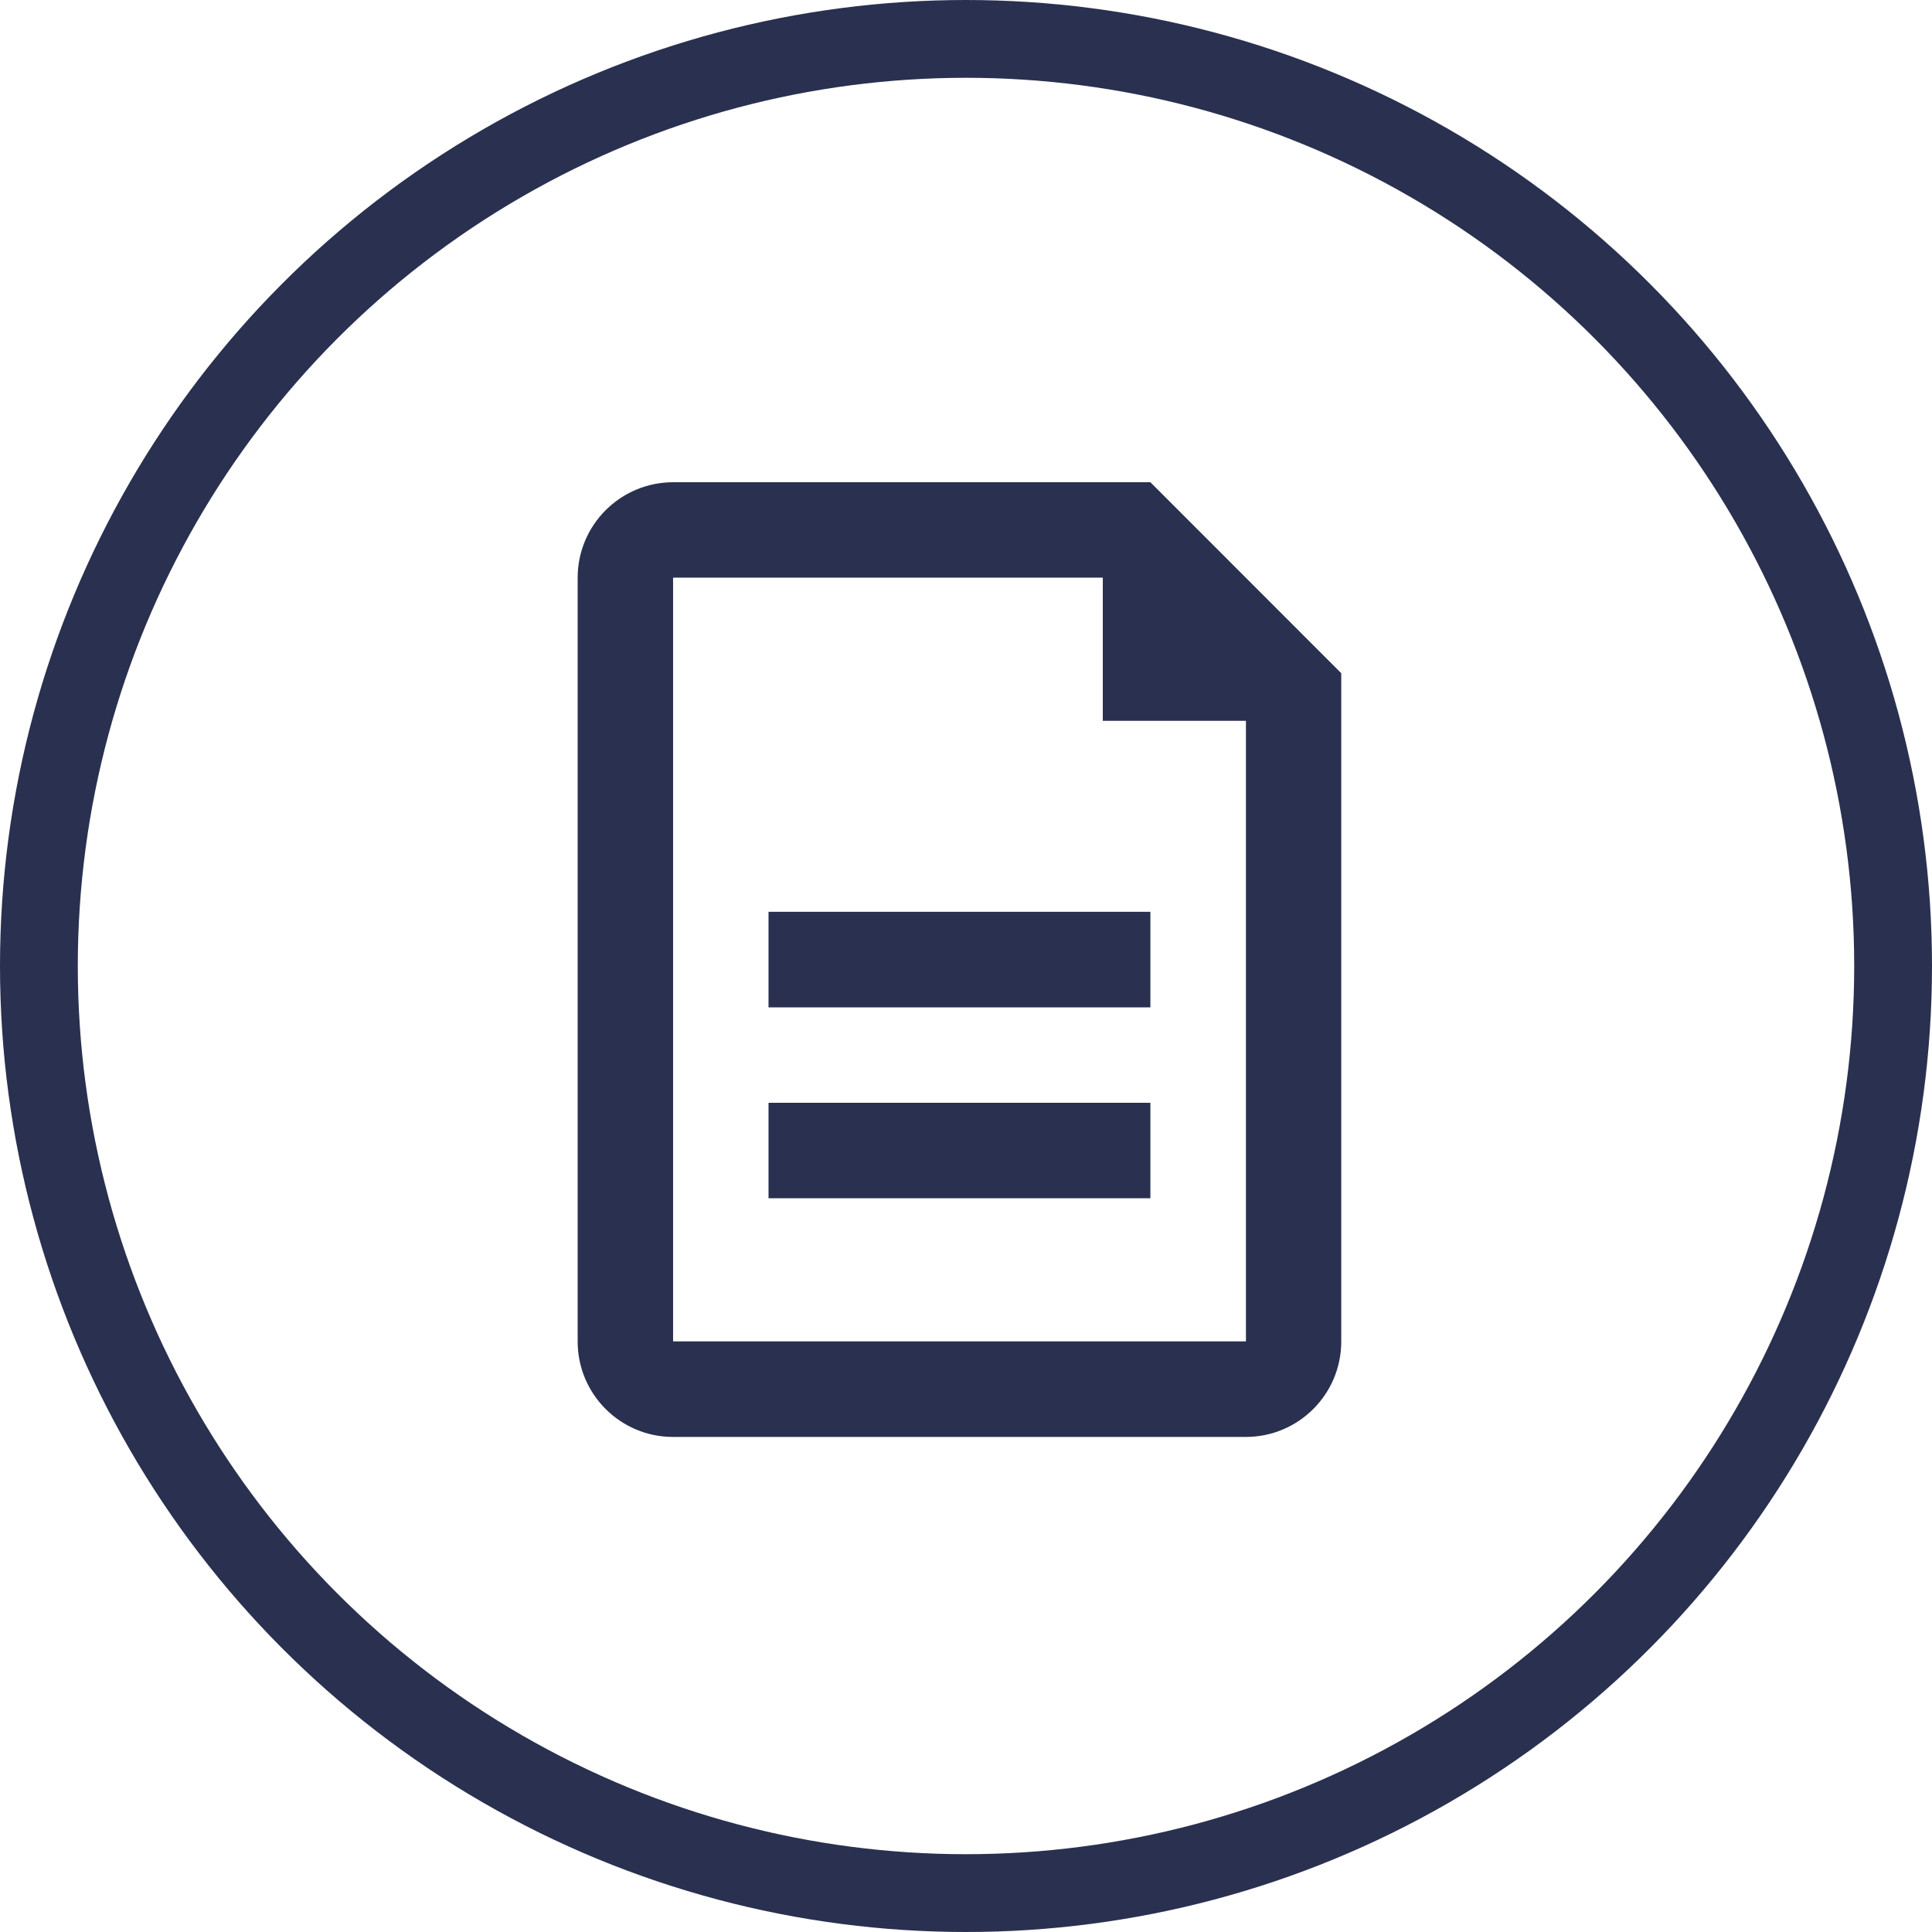
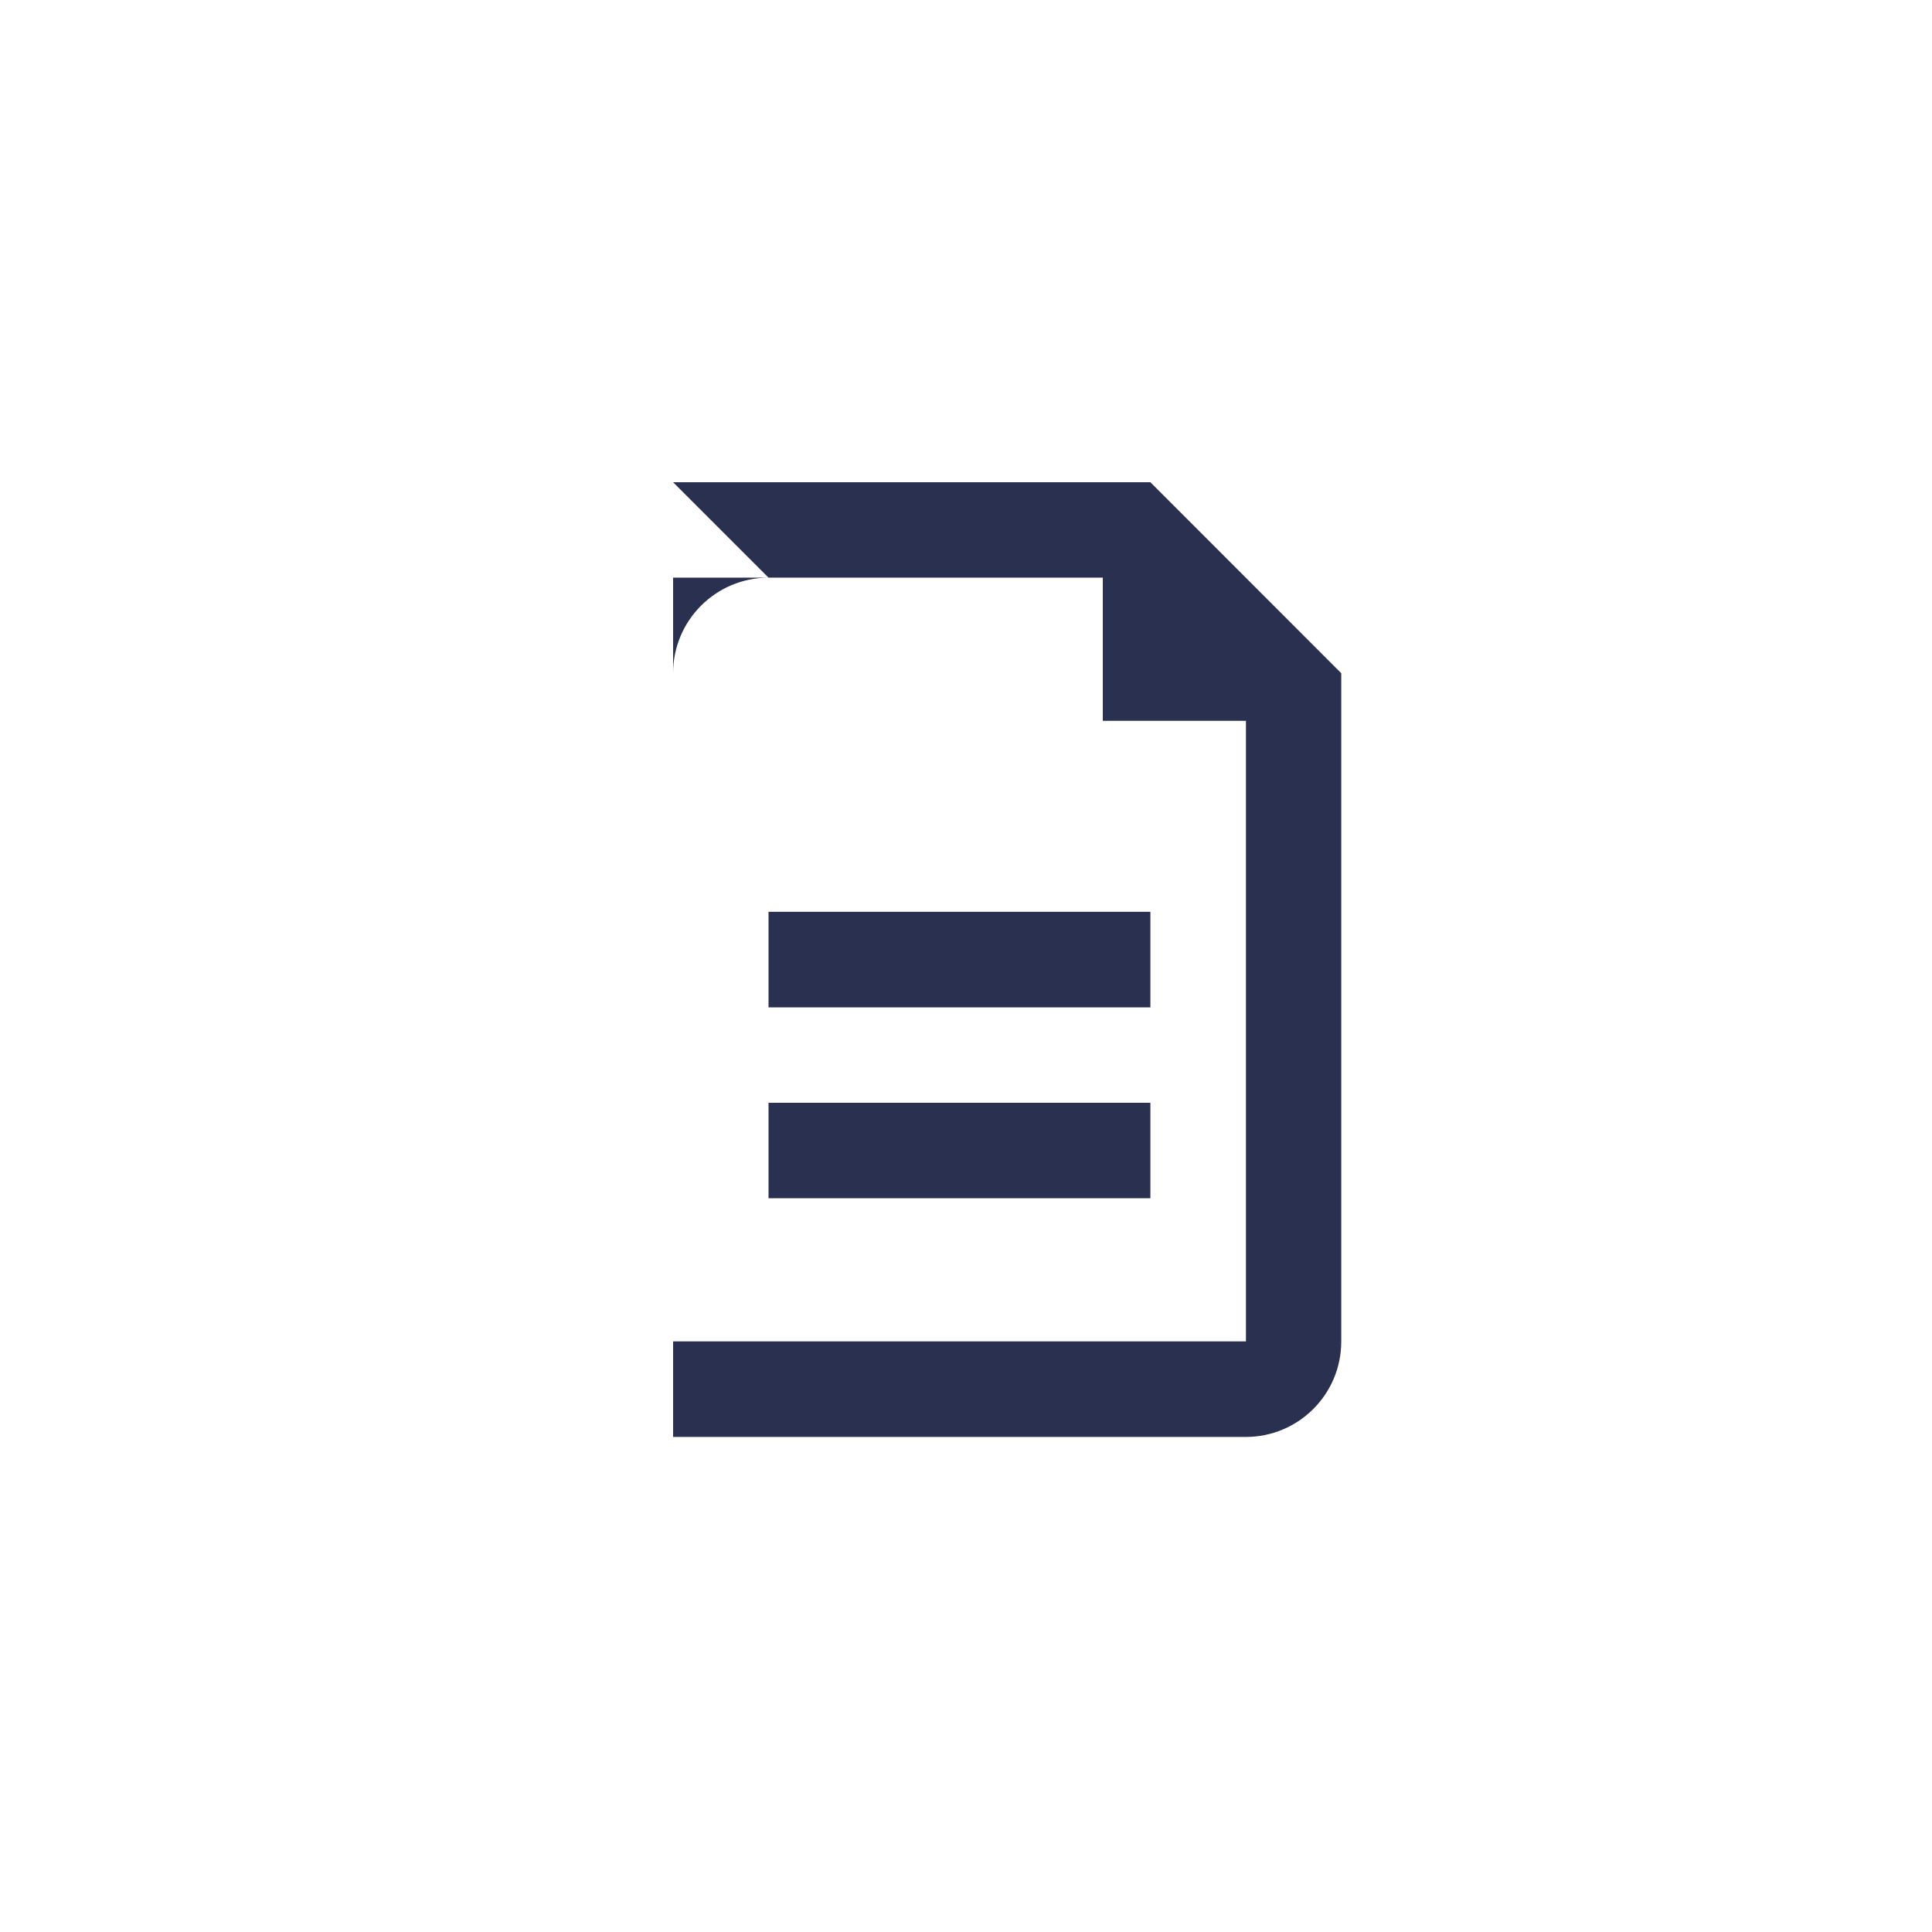
<svg xmlns="http://www.w3.org/2000/svg" id="Layer_1" viewBox="0 0 149 149">
  <defs>
    <style>.cls-1{fill:#2a304f;}.cls-2{stroke:#2a304f;stroke-width:6px;}.cls-2,.cls-3{fill:none;}</style>
  </defs>
  <g id="Group_266">
    <g>
-       <path id="Path_111" class="cls-1" d="M85.05,44.55h-33.14v58.9h44.18v-47.86h-11.04v-11.04ZM51.91,37.19h36.81l14.72,14.73v51.54c0,4.07-3.3,7.36-7.36,7.36h-44.17c-4.07,0-7.36-3.3-7.36-7.36v-58.9c0-4.07,3.29-7.36,7.36-7.37h0ZM59.27,70.32h29.45v7.37h-29.45v-7.37ZM59.27,85.05h29.45v7.36h-29.45v-7.36Z" />
+       <path id="Path_111" class="cls-1" d="M85.05,44.55h-33.14v58.9h44.18v-47.86h-11.04v-11.04ZM51.91,37.19h36.81l14.72,14.73v51.54c0,4.07-3.3,7.36-7.36,7.36h-44.17v-58.9c0-4.07,3.29-7.36,7.36-7.37h0ZM59.27,70.32h29.45v7.37h-29.45v-7.37ZM59.27,85.05h29.45v7.36h-29.45v-7.36Z" />
    </g>
    <g id="Ellipse_13">
      <circle class="cls-3" cx="74.5" cy="74.5" r="74.5" />
-       <circle class="cls-2" cx="74.5" cy="74.5" r="71.5" />
    </g>
  </g>
</svg>